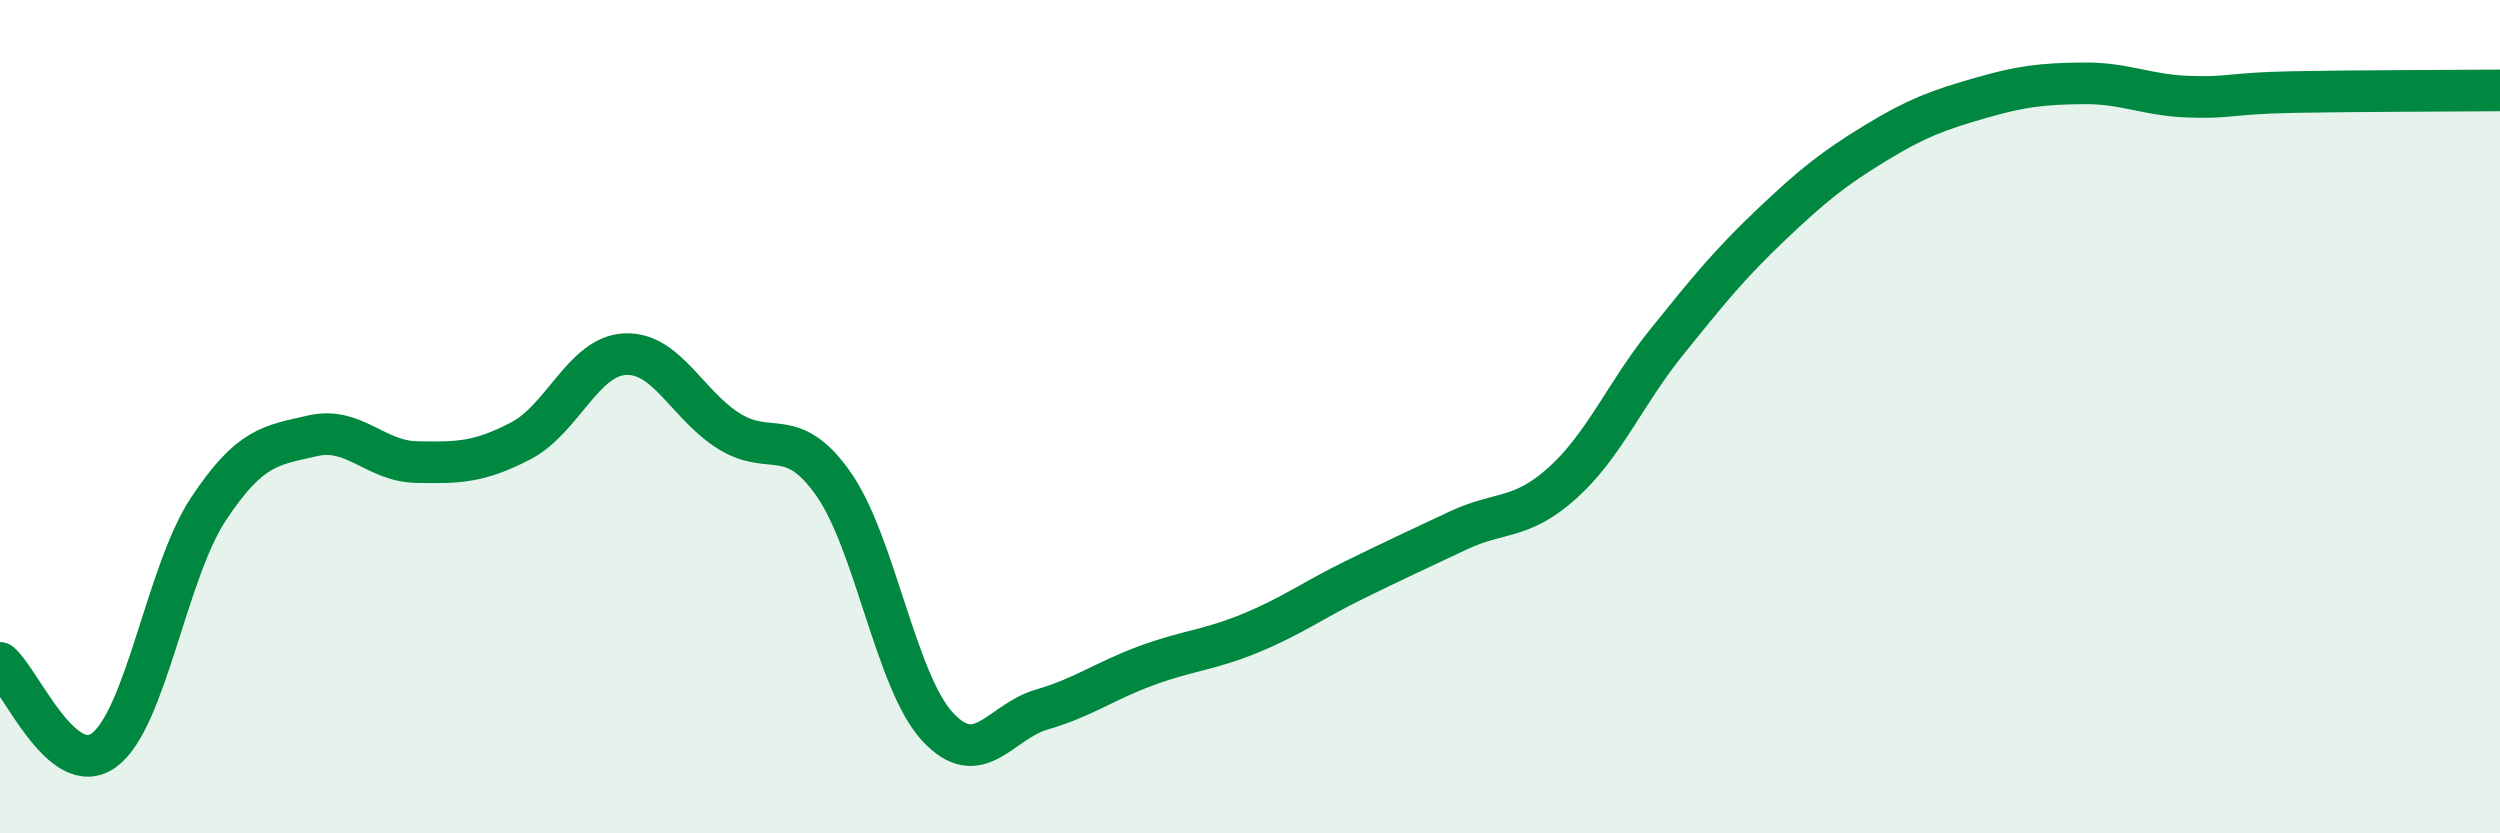
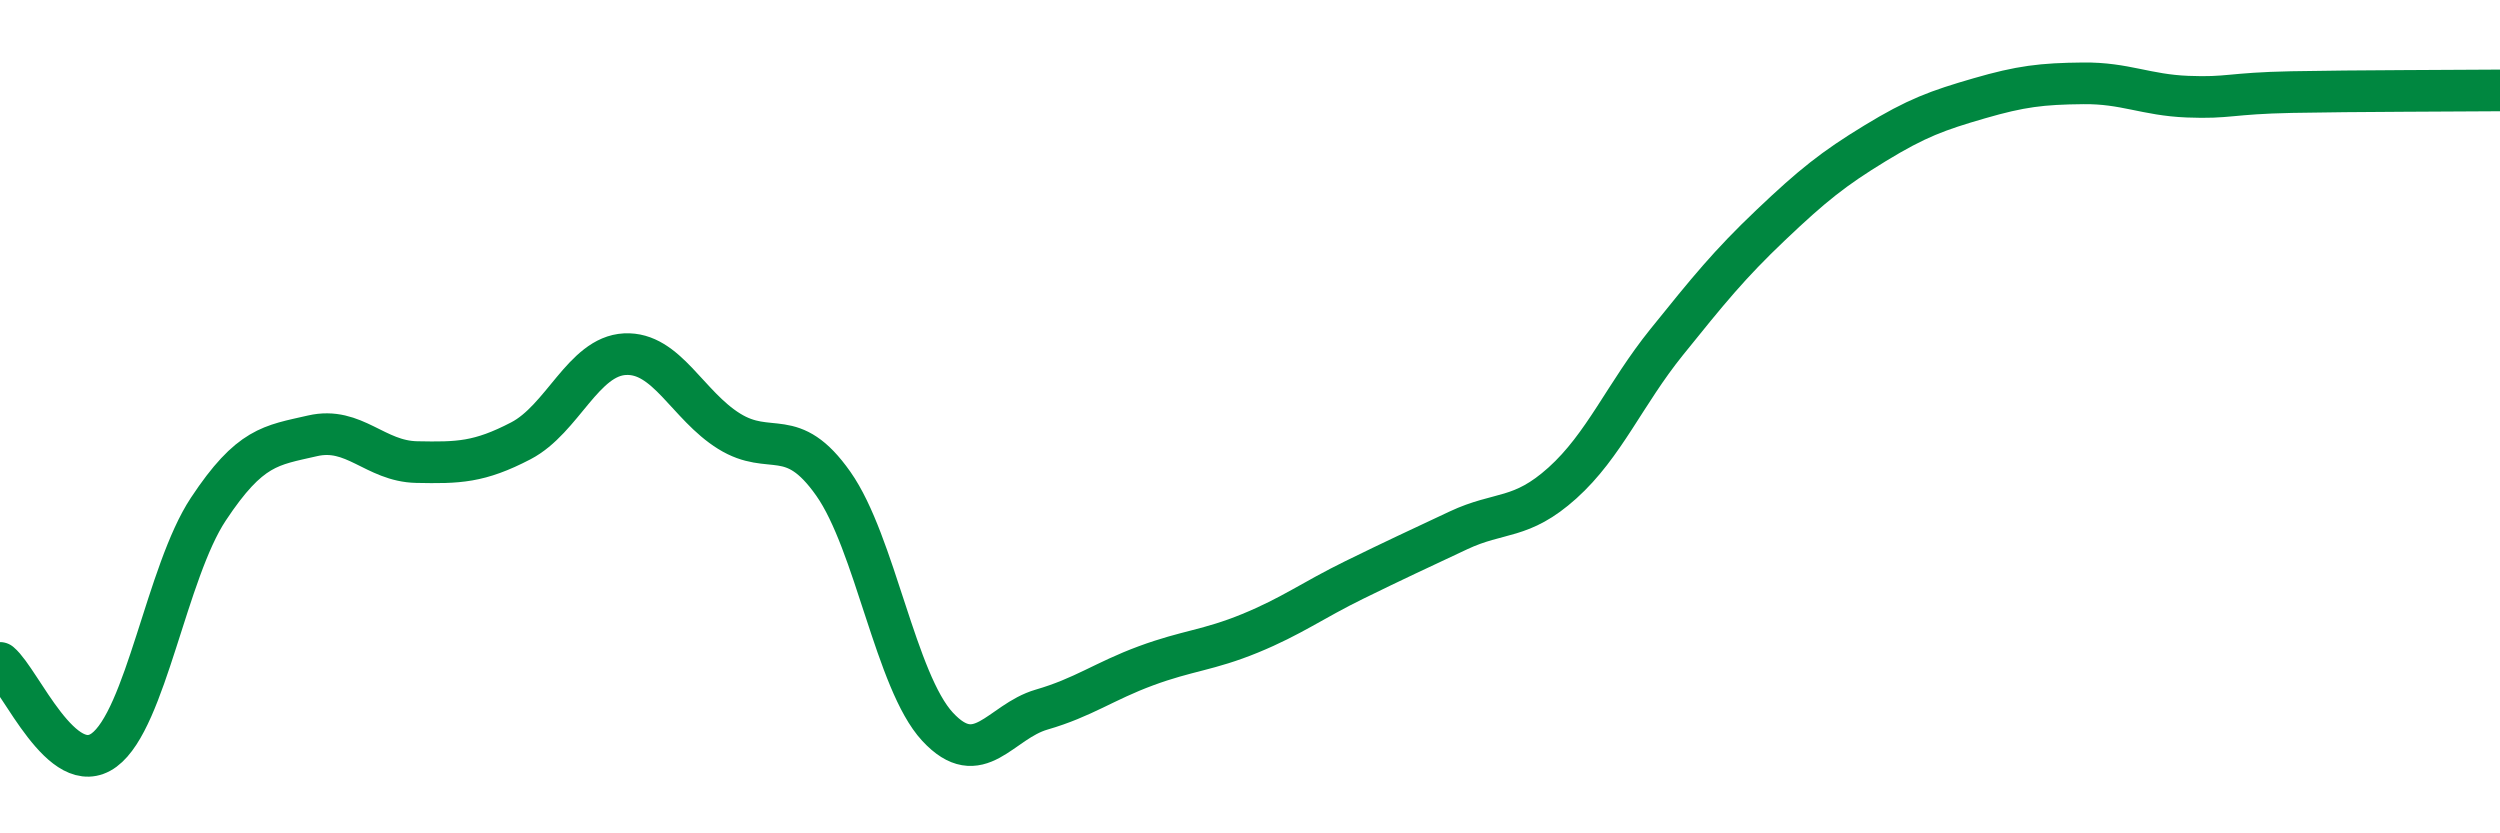
<svg xmlns="http://www.w3.org/2000/svg" width="60" height="20" viewBox="0 0 60 20">
-   <path d="M 0,15.91 C 0.5,16.33 1.5,18.74 2.5,18 C 3.5,17.26 4,13.73 5,12.22 C 6,10.71 6.5,10.69 7.5,10.46 C 8.5,10.23 9,11.07 10,11.09 C 11,11.11 11.5,11.1 12.5,10.58 C 13.5,10.06 14,8.55 15,8.5 C 16,8.45 16.5,9.73 17.5,10.35 C 18.5,10.97 19,10.19 20,11.61 C 21,13.03 21.5,16.36 22.5,17.44 C 23.5,18.52 24,17.32 25,17.03 C 26,16.74 26.5,16.35 27.5,15.98 C 28.5,15.61 29,15.61 30,15.2 C 31,14.79 31.5,14.41 32.5,13.92 C 33.5,13.43 34,13.2 35,12.73 C 36,12.26 36.5,12.49 37.5,11.59 C 38.5,10.69 39,9.45 40,8.21 C 41,6.97 41.5,6.35 42.5,5.4 C 43.5,4.45 44,4.05 45,3.44 C 46,2.83 46.5,2.65 47.5,2.36 C 48.5,2.07 49,2.01 50,2 C 51,1.99 51.5,2.28 52.5,2.32 C 53.5,2.36 53.5,2.24 55,2.21 C 56.5,2.18 59,2.18 60,2.17L60 20L0 20Z" fill="#008740" opacity="0.1" stroke-linecap="round" stroke-linejoin="round" />
  <path d="M 0,15.91 C 0.5,16.33 1.5,18.74 2.5,18 C 3.5,17.26 4,13.73 5,12.22 C 6,10.71 6.5,10.69 7.5,10.46 C 8.5,10.23 9,11.07 10,11.09 C 11,11.11 11.5,11.1 12.5,10.58 C 13.5,10.06 14,8.55 15,8.5 C 16,8.45 16.5,9.73 17.5,10.35 C 18.5,10.97 19,10.19 20,11.61 C 21,13.03 21.5,16.36 22.5,17.44 C 23.5,18.52 24,17.32 25,17.03 C 26,16.74 26.5,16.35 27.5,15.98 C 28.5,15.61 29,15.61 30,15.2 C 31,14.79 31.5,14.41 32.5,13.92 C 33.5,13.43 34,13.2 35,12.73 C 36,12.26 36.5,12.49 37.5,11.59 C 38.5,10.69 39,9.45 40,8.21 C 41,6.97 41.5,6.35 42.5,5.4 C 43.5,4.45 44,4.05 45,3.44 C 46,2.83 46.5,2.65 47.5,2.36 C 48.5,2.07 49,2.01 50,2 C 51,1.99 51.5,2.28 52.5,2.32 C 53.5,2.36 53.5,2.24 55,2.21 C 56.5,2.18 59,2.18 60,2.17" stroke="#008740" stroke-width="1" fill="none" stroke-linecap="round" stroke-linejoin="round" />
</svg>